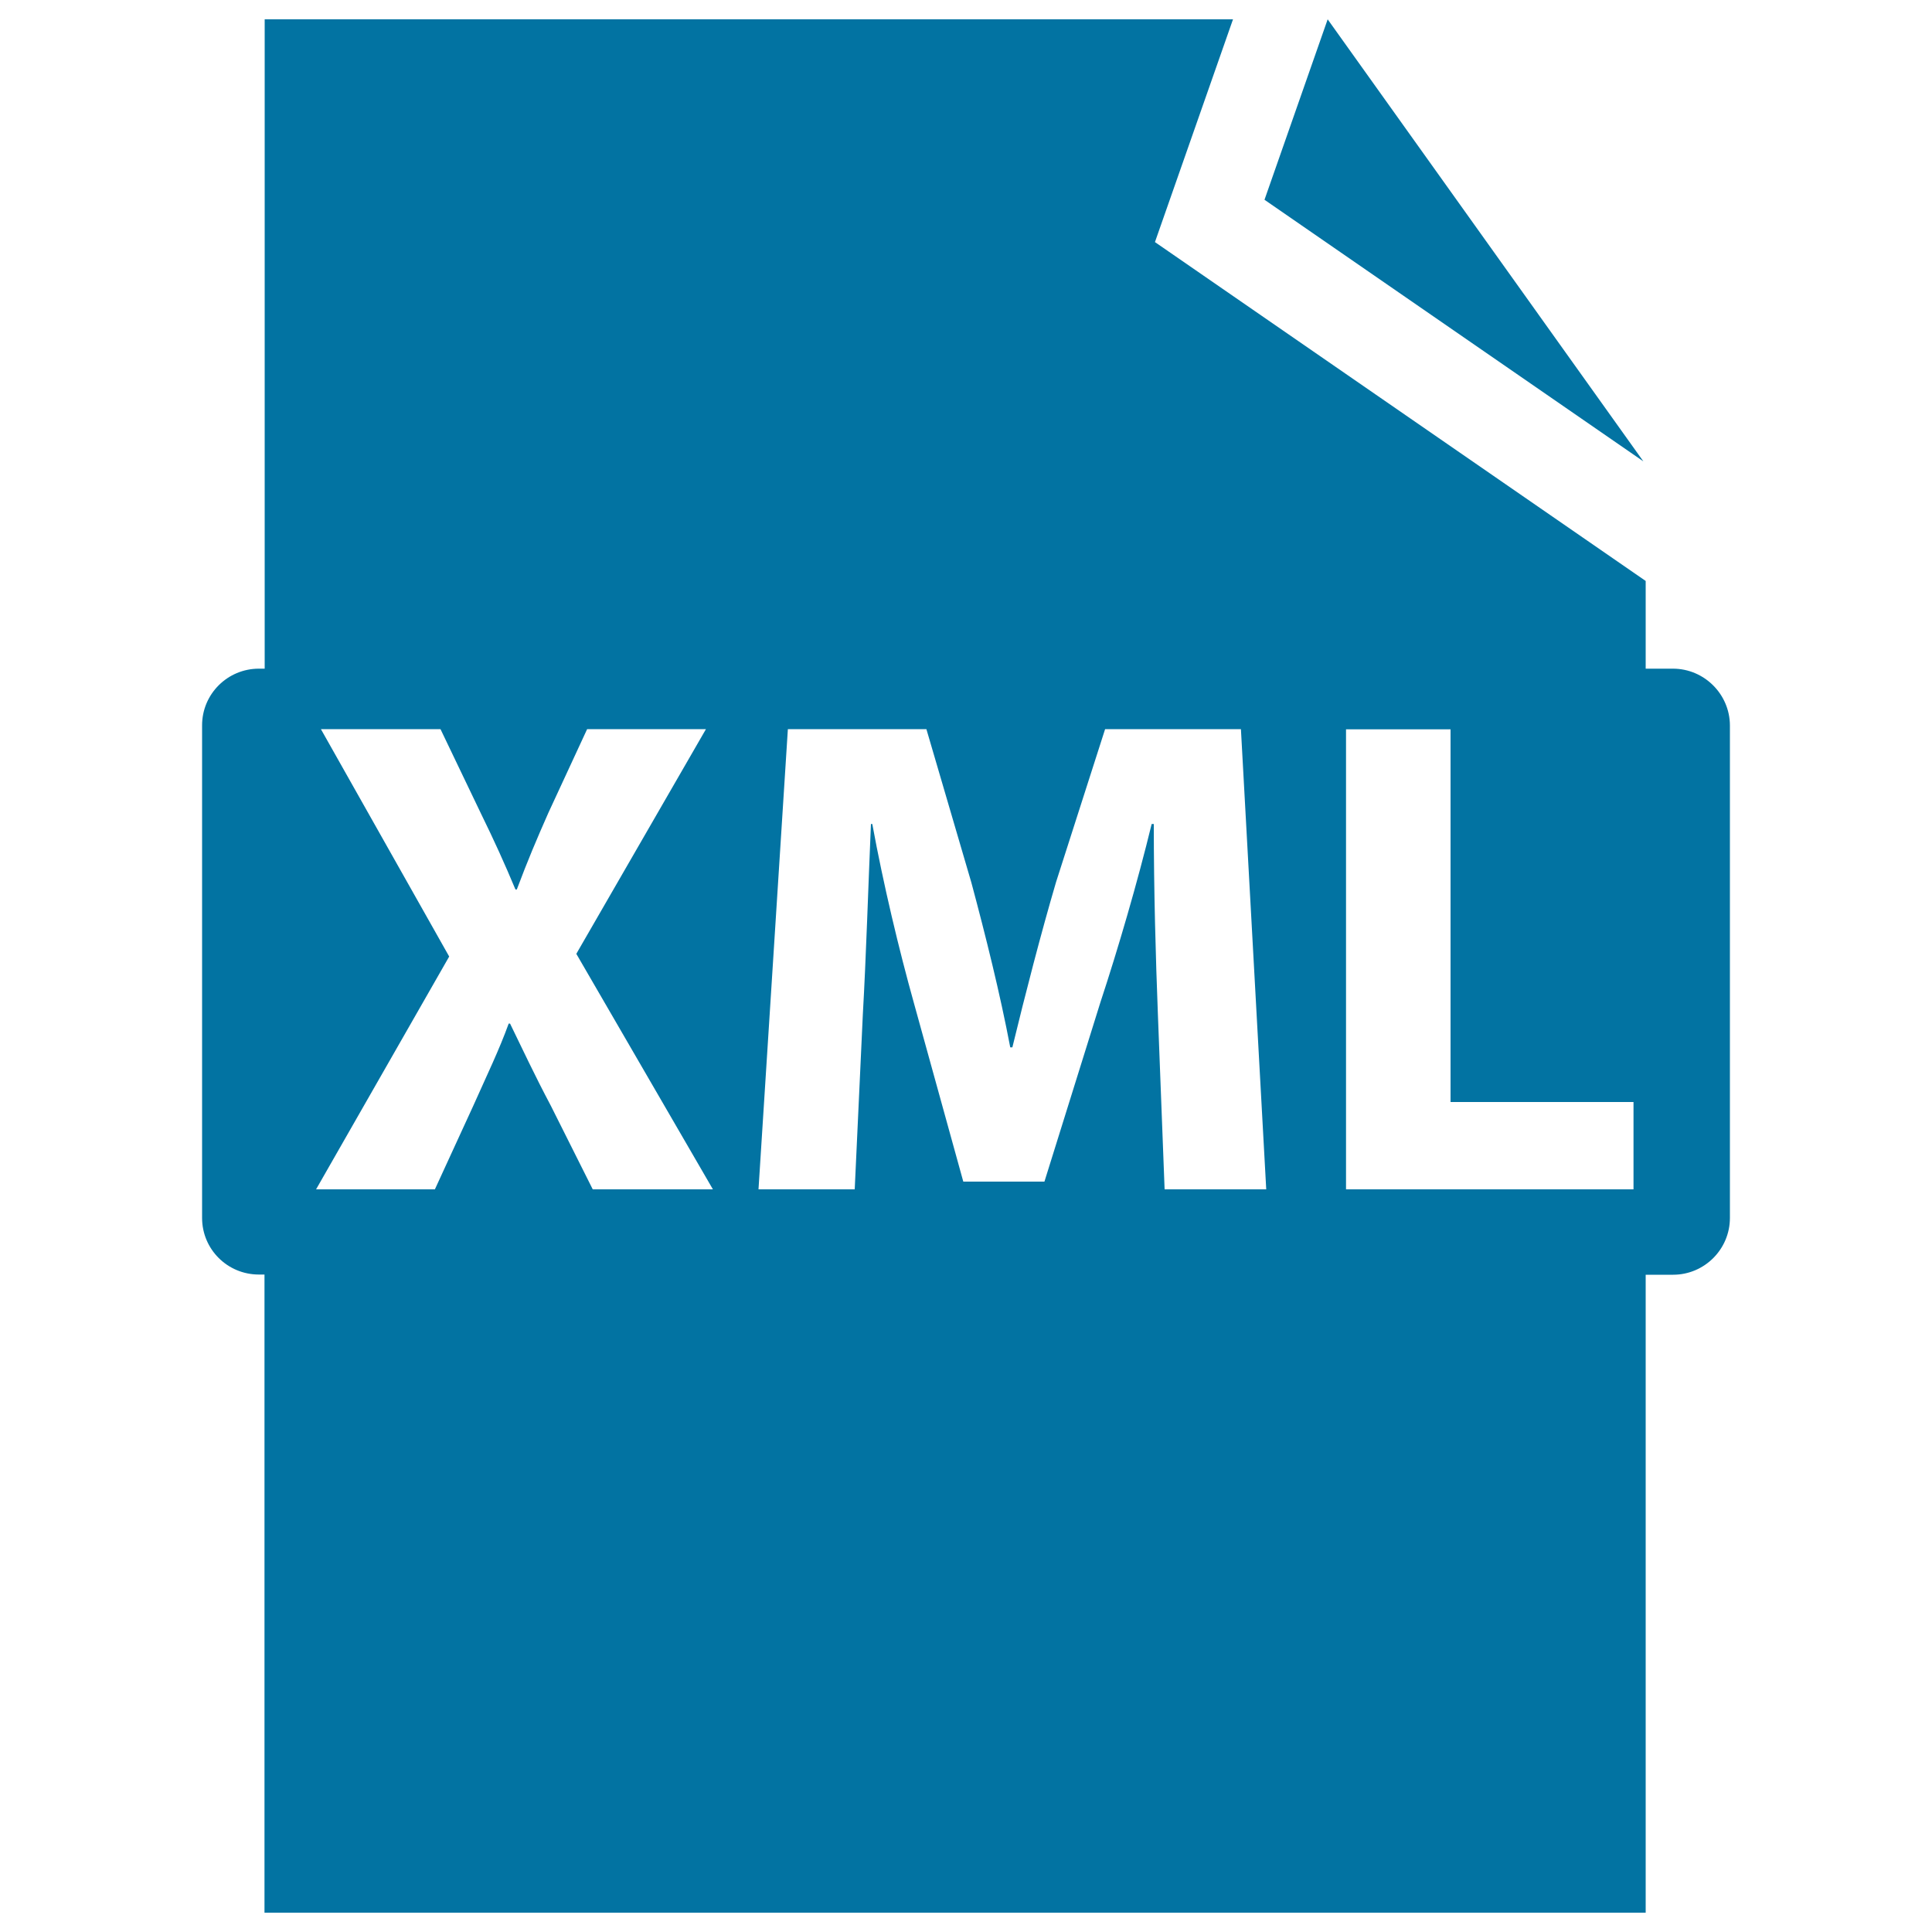
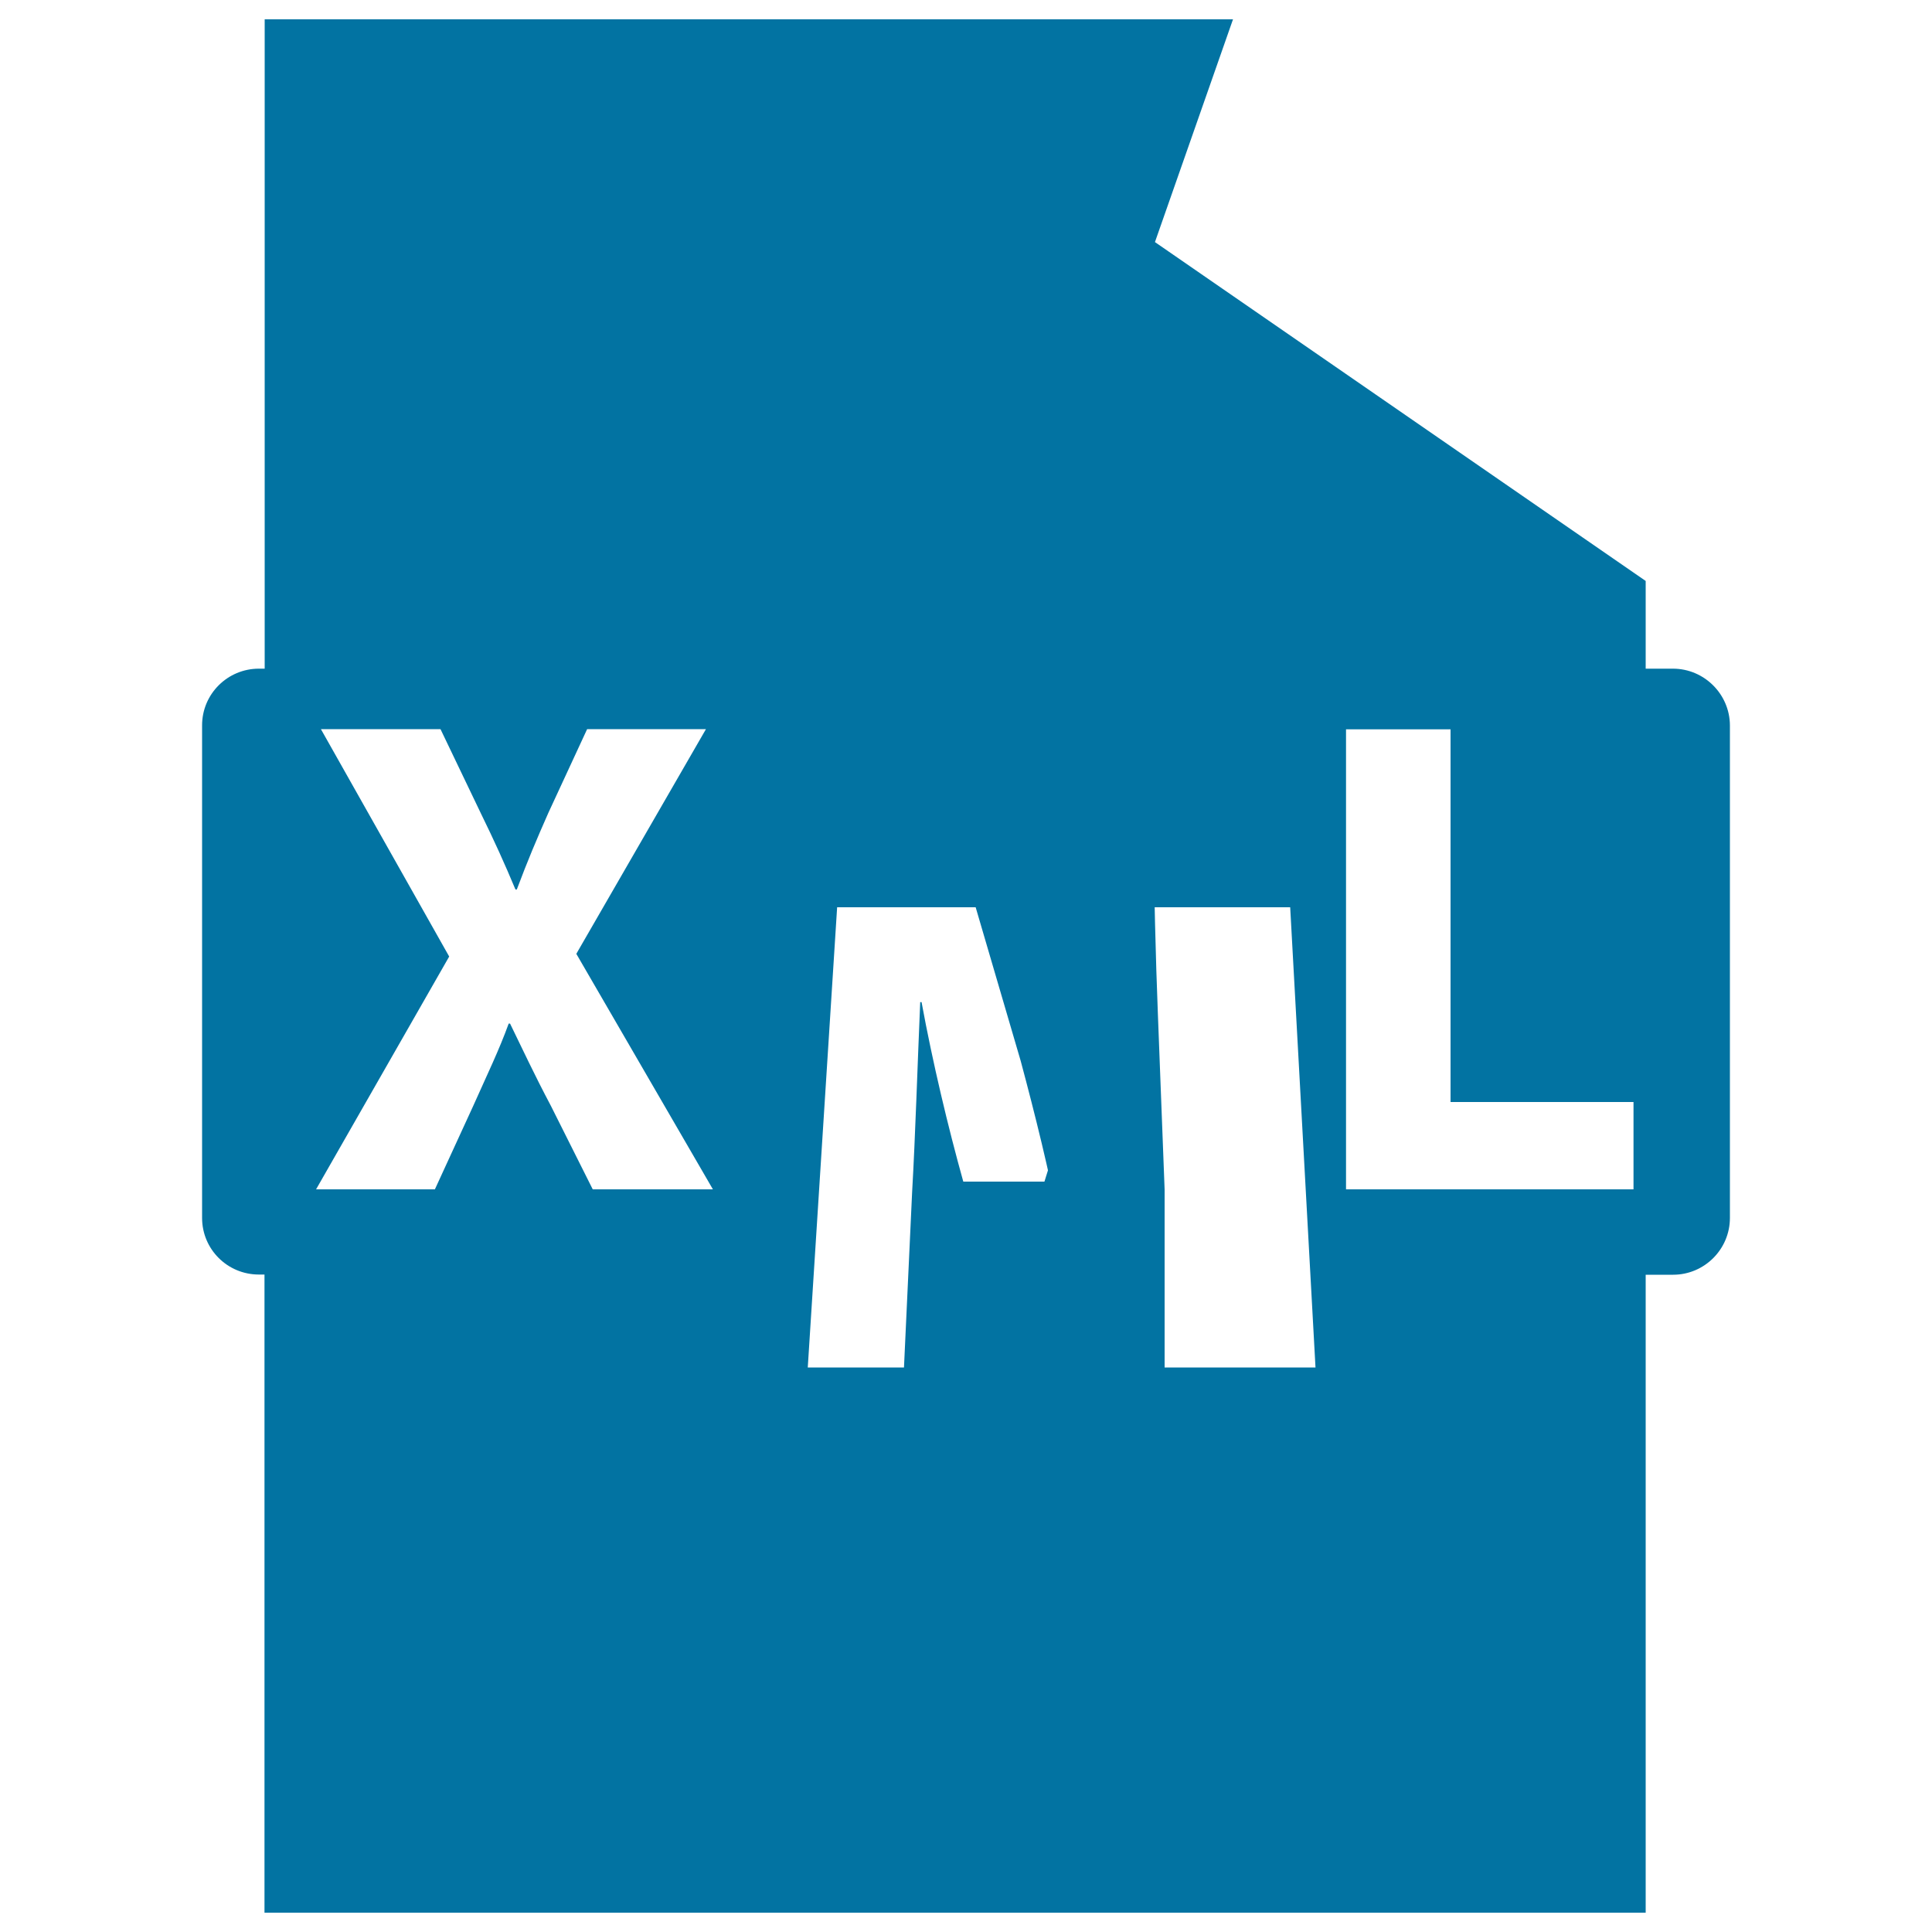
<svg xmlns="http://www.w3.org/2000/svg" viewBox="0 0 1000 1000" style="fill:#0273a2">
  <title>Xml File SVG icon</title>
  <g>
    <g>
-       <polygon points="687.2,10 654.5,103.4 850.6,238.8 " />
-       <path d="M865.9,346.1h-14.1v-45.4l-254-175.4L638.2,10H137v336.1H134c-16.2,0-29.4,13.1-29.4,29.3v255c0,16.2,13.1,29.3,29.4,29.3h2.9V990h714.9V659.8H866c16.2,0,29.4-13.2,29.4-29.4v-255C895.3,359.3,882.1,346.1,865.9,346.1z M306.8,615.6l-21.6-43.1c-8.8-16.6-14.5-29-21.2-42.7h-0.7c-5,13.8-11,26.1-18.4,42.7l-19.8,43.1h-61.5l68.9-120.5l-66.4-117.7H228l20.8,43.4c7.1,14.5,12.4,26.2,18,39.6h0.7c5.7-15.2,10.2-25.8,16.3-39.6l20.1-43.4h61.5l-67.1,116.3l70.7,121.9H306.8z M602.8,615.6l-3.5-91.2c-1.1-28.6-2.1-63.2-2.1-97.9h-1.1c-7.4,30.4-17.3,64.3-26.5,92.2l-29,92.9h-42l-25.5-92.2c-7.8-27.9-15.9-61.8-21.6-92.9h-0.7c-1.4,32.2-2.5,68.9-4.2,98.6l-4.2,90.5h-49.8l15.2-238.2h71.7l23.3,79.5c7.4,27.6,14.8,57.3,20.1,85.2h1.1c6.7-27.6,14.8-59,22.6-85.5l25.4-79.2h70.3l13.1,238.2H602.8L602.8,615.6z M845.5,615.6H696.7V377.5h54.1v192.9h94.7V615.6z" />
+       <path d="M865.9,346.1h-14.1v-45.4l-254-175.4L638.2,10H137v336.1H134c-16.2,0-29.4,13.1-29.4,29.3v255c0,16.2,13.1,29.3,29.4,29.3h2.9V990h714.9V659.8H866c16.2,0,29.4-13.2,29.4-29.4v-255C895.3,359.3,882.1,346.1,865.9,346.1z M306.8,615.6l-21.6-43.1c-8.8-16.6-14.5-29-21.2-42.7h-0.7c-5,13.8-11,26.1-18.4,42.7l-19.8,43.1h-61.5l68.9-120.5l-66.4-117.7H228l20.8,43.4c7.1,14.5,12.4,26.2,18,39.6h0.7c5.7-15.2,10.2-25.8,16.3-39.6l20.1-43.4h61.5l-67.1,116.3l70.7,121.9H306.8z M602.8,615.6l-3.5-91.2c-1.1-28.6-2.1-63.2-2.1-97.9h-1.1c-7.4,30.4-17.3,64.3-26.5,92.2l-29,92.9h-42c-7.8-27.9-15.9-61.8-21.6-92.9h-0.7c-1.4,32.2-2.5,68.9-4.2,98.6l-4.2,90.5h-49.8l15.2-238.2h71.7l23.3,79.5c7.4,27.6,14.8,57.3,20.1,85.2h1.1c6.7-27.6,14.8-59,22.6-85.5l25.4-79.2h70.3l13.1,238.2H602.8L602.8,615.6z M845.5,615.6H696.7V377.5h54.1v192.9h94.7V615.6z" />
    </g>
  </g>
</svg>